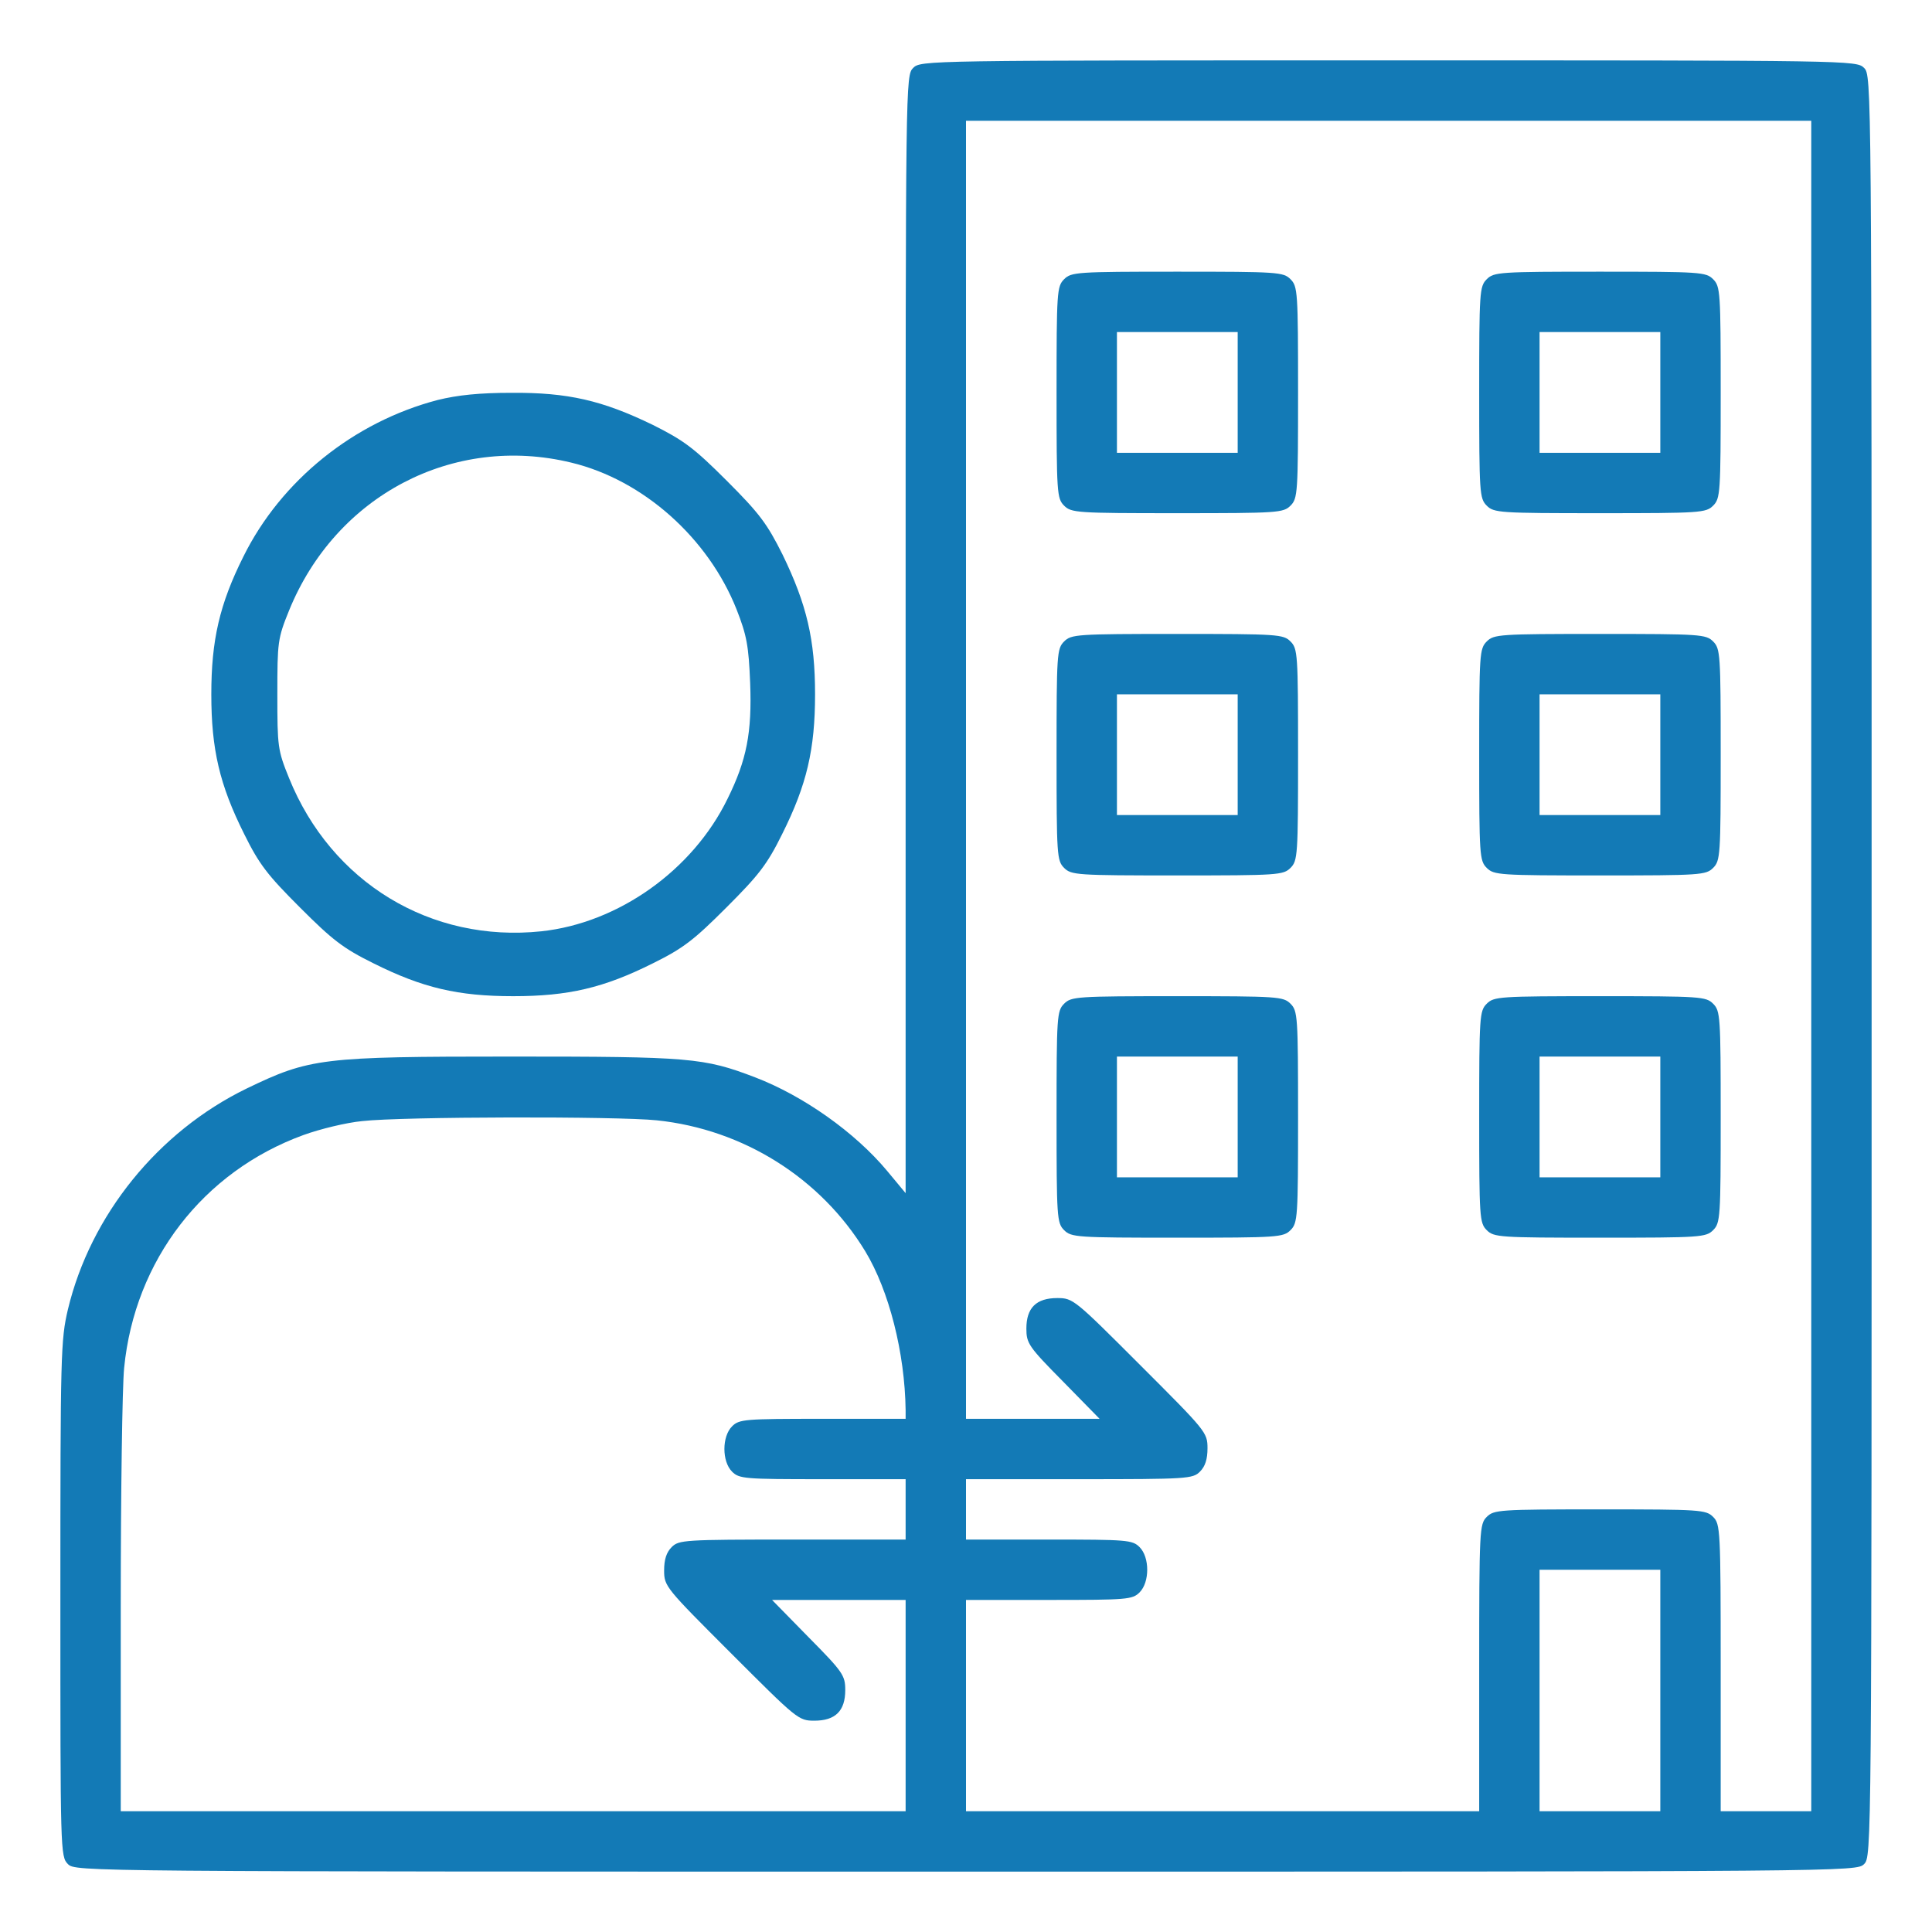
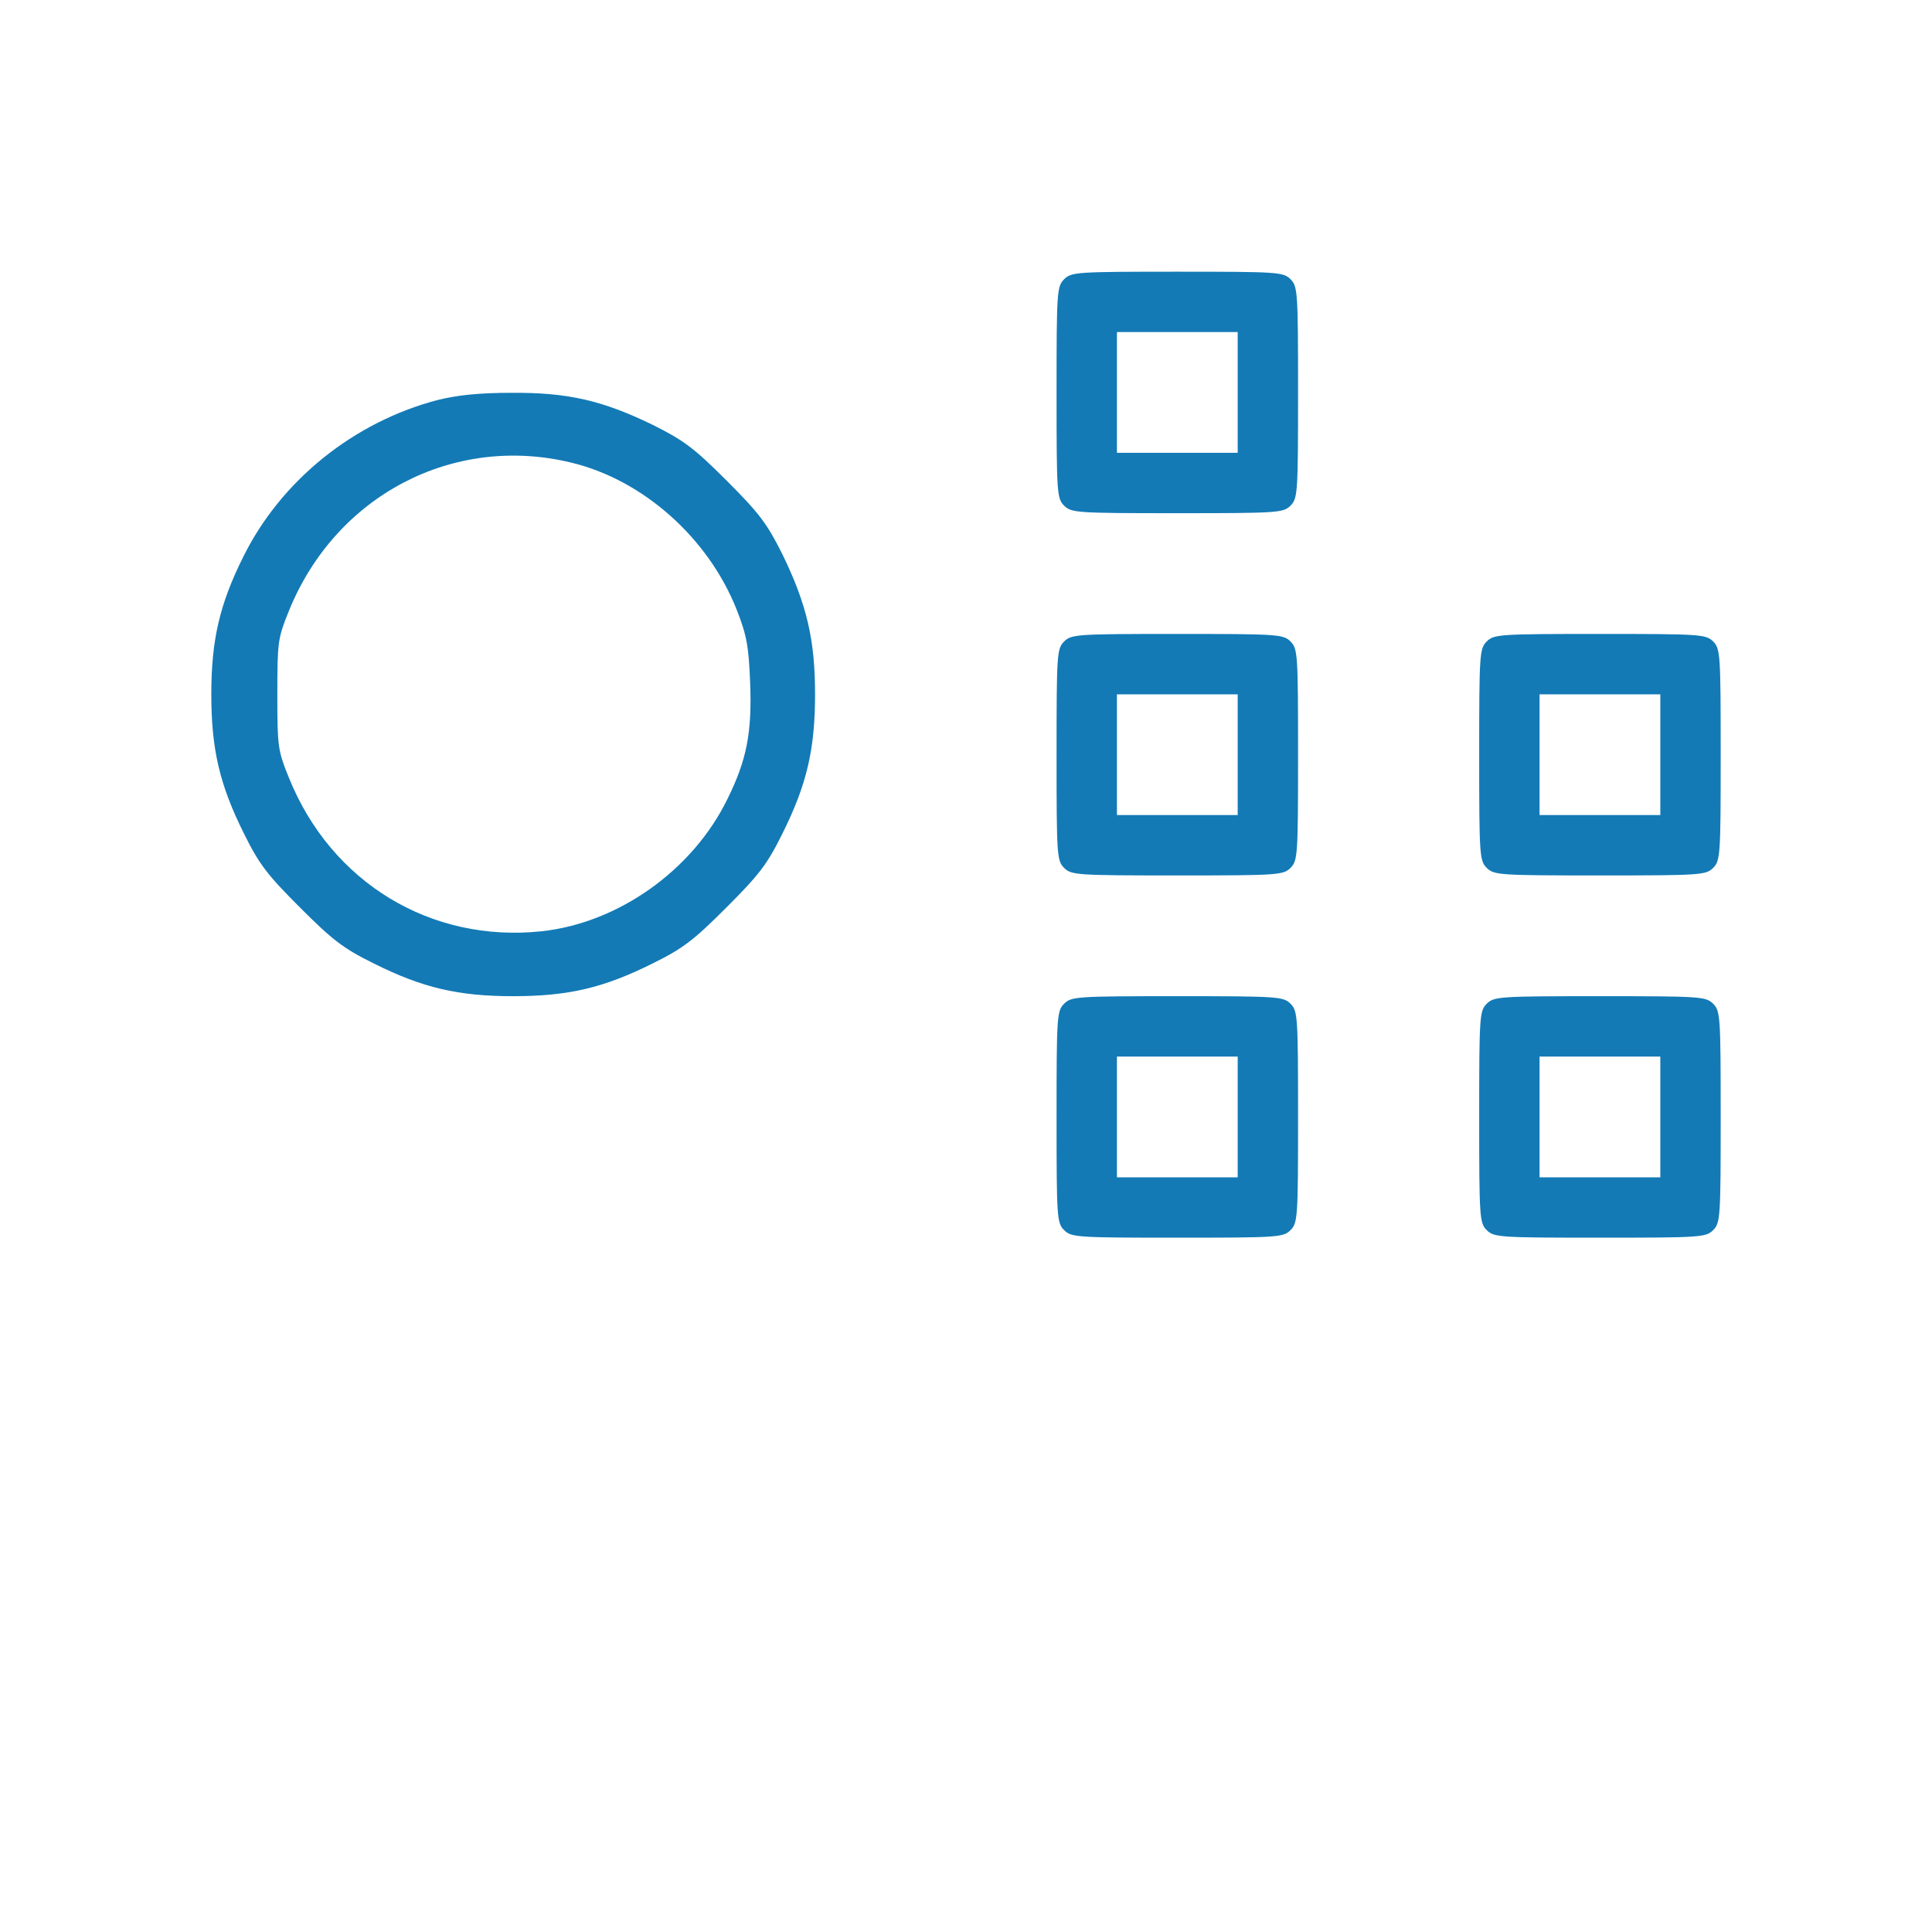
<svg xmlns="http://www.w3.org/2000/svg" width="512" height="512" viewBox="0 0 512 512" fill="none">
-   <path d="M242 18C240 20 240 21.3 240 168.1V316.2L235.1 310.3C226.6 300.1 212.9 290.4 200.1 285.5C186.5 280.3 182.9 280 135.5 280C85.1 280 82.1 280.4 65.3 288.5C41.9 299.9 24 322 18 347C16.1 355.1 16 358.7 16 423.7C16 490.7 16 492 18 494C20 496 21.3 496 256 496C490.7 496 492 496 494 494C496 492 496 490.7 496 256C496 21.3 496 20 494 18C492 16 490.7 16 368 16C245.3 16 244 16 242 18ZM480 256V480H468H456V442C456 405.3 455.9 403.9 454 402C452.1 400.1 450.7 400 424 400C397.3 400 395.9 400.1 394 402C392.1 403.9 392 405.3 392 442V480H324H256V452V424H278C298.7 424 300.1 423.9 302 422C304.7 419.3 304.7 412.7 302 410C300.1 408.1 298.7 408 278 408H256V400V392H286C314.7 392 316.1 391.9 318 390C319.4 388.6 320 386.7 320 383.8C320 379.6 319.6 379.2 302.2 361.8C284.8 344.4 284.4 344 280.2 344C274.6 344 272 346.6 272 352.1C272 356 272.6 356.9 281.7 366.1L291.4 376H273.7H256V204V32H368H480V256ZM174.1 296.9C197 299.3 217.5 312.2 229.3 331.6C235.6 342 239.8 358.5 240 373.7V376H218C197.3 376 195.9 376.1 194 378C191.3 380.7 191.3 387.3 194 390C195.9 391.9 197.3 392 218 392H240V400V408H210C181.3 408 179.9 408.1 178 410C176.6 411.4 176 413.3 176 416.2C176 420.4 176.4 420.8 193.8 438.2C211.2 455.6 211.6 456 215.8 456C221.4 456 224 453.4 224 447.9C224 444 223.4 443.1 214.3 433.9L204.6 424H222.3H240V452V480H136H32V425.7C32 395.9 32.4 367.4 32.9 362.5C35.7 334 53.8 310.5 80.4 300.8C84.8 299.2 91.8 297.5 96 297.1C106.5 295.9 163.7 295.8 174.1 296.9ZM440 448V480H424H408V448V416H424H440V448Z" fill="#137AB6" />
  <path d="M282 74C280.1 75.9 280 77.3 280 104C280 130.7 280.1 132.1 282 134C283.9 135.9 285.3 136 312 136C338.7 136 340.1 135.9 342 134C343.9 132.1 344 130.7 344 104C344 77.3 343.9 75.9 342 74C340.1 72.1 338.7 72 312 72C285.3 72 283.9 72.1 282 74ZM328 104V120H312H296V104V88H312H328V104Z" fill="#137AB6" />
-   <path d="M394 74C392.1 75.9 392 77.3 392 104C392 130.7 392.1 132.1 394 134C395.9 135.9 397.3 136 424 136C450.7 136 452.1 135.9 454 134C455.9 132.1 456 130.7 456 104C456 77.3 455.9 75.9 454 74C452.1 72.1 450.7 72 424 72C397.3 72 395.9 72.1 394 74ZM440 104V120H424H408V104V88H424H440V104Z" fill="#137AB6" />
  <path d="M282 170C280.1 171.9 280 173.3 280 200C280 226.7 280.1 228.1 282 230C283.9 231.9 285.3 232 312 232C338.7 232 340.1 231.9 342 230C343.9 228.1 344 226.7 344 200C344 173.3 343.9 171.9 342 170C340.1 168.1 338.7 168 312 168C285.3 168 283.9 168.1 282 170ZM328 200V216H312H296V200V184H312H328V200Z" fill="#137AB6" />
  <path d="M394 170C392.1 171.9 392 173.3 392 200C392 226.7 392.1 228.1 394 230C395.9 231.9 397.3 232 424 232C450.7 232 452.1 231.9 454 230C455.9 228.1 456 226.7 456 200C456 173.3 455.9 171.9 454 170C452.1 168.1 450.7 168 424 168C397.3 168 395.9 168.1 394 170ZM440 200V216H424H408V200V184H424H440V200Z" fill="#137AB6" />
  <path d="M282 266C280.1 267.9 280 269.3 280 296C280 322.7 280.1 324.1 282 326C283.9 327.9 285.3 328 312 328C338.7 328 340.1 327.9 342 326C343.9 324.1 344 322.7 344 296C344 269.3 343.9 267.9 342 266C340.1 264.1 338.7 264 312 264C285.3 264 283.9 264.1 282 266ZM328 296V312H312H296V296V280H312H328V296Z" fill="#137AB6" />
  <path d="M394 266C392.1 267.9 392 269.3 392 296C392 322.7 392.1 324.1 394 326C395.9 327.9 397.3 328 424 328C450.7 328 452.1 327.9 454 326C455.9 324.1 456 322.7 456 296C456 269.3 455.9 267.9 454 266C452.1 264.1 450.7 264 424 264C397.3 264 395.9 264.1 394 266ZM440 296V312H424H408V296V280H424H440V296Z" fill="#137AB6" />
  <path d="M116 106C93.8 111.8 74.5 127.3 64.5 147.5C58.2 160.1 56 169.6 56 184C56 198.6 58.2 208 64.7 221C68.7 229.1 70.9 231.9 79.5 240.5C88.1 249.1 90.9 251.3 99 255.3C112 261.8 121.4 264 136 264C150.6 264 160 261.8 173 255.3C181.1 251.3 183.9 249.1 192.5 240.5C201.1 231.9 203.3 229.1 207.3 221C213.8 208 216 198.6 216 184C216 169.5 213.8 160.2 207.4 147C203.3 138.8 201.3 136.1 192.6 127.4C183.9 118.7 181.2 116.7 173 112.6C159.6 106.1 150.5 104 135.6 104.1C127 104.1 121.3 104.7 116 106ZM151.4 122.6C170.5 127.2 187.7 142.6 195.2 161.5C197.9 168.4 198.4 171.1 198.8 181C199.3 194.1 197.9 201.4 192.8 211.7C183.6 230.6 163.9 244.6 143.5 246.8C114.2 249.9 87.8 233.9 76.6 206.2C73.6 198.8 73.5 197.9 73.5 184C73.5 170.1 73.6 169.2 76.6 161.8C89 131.3 120.1 115 151.4 122.6Z" fill="#137AB6" />
</svg>